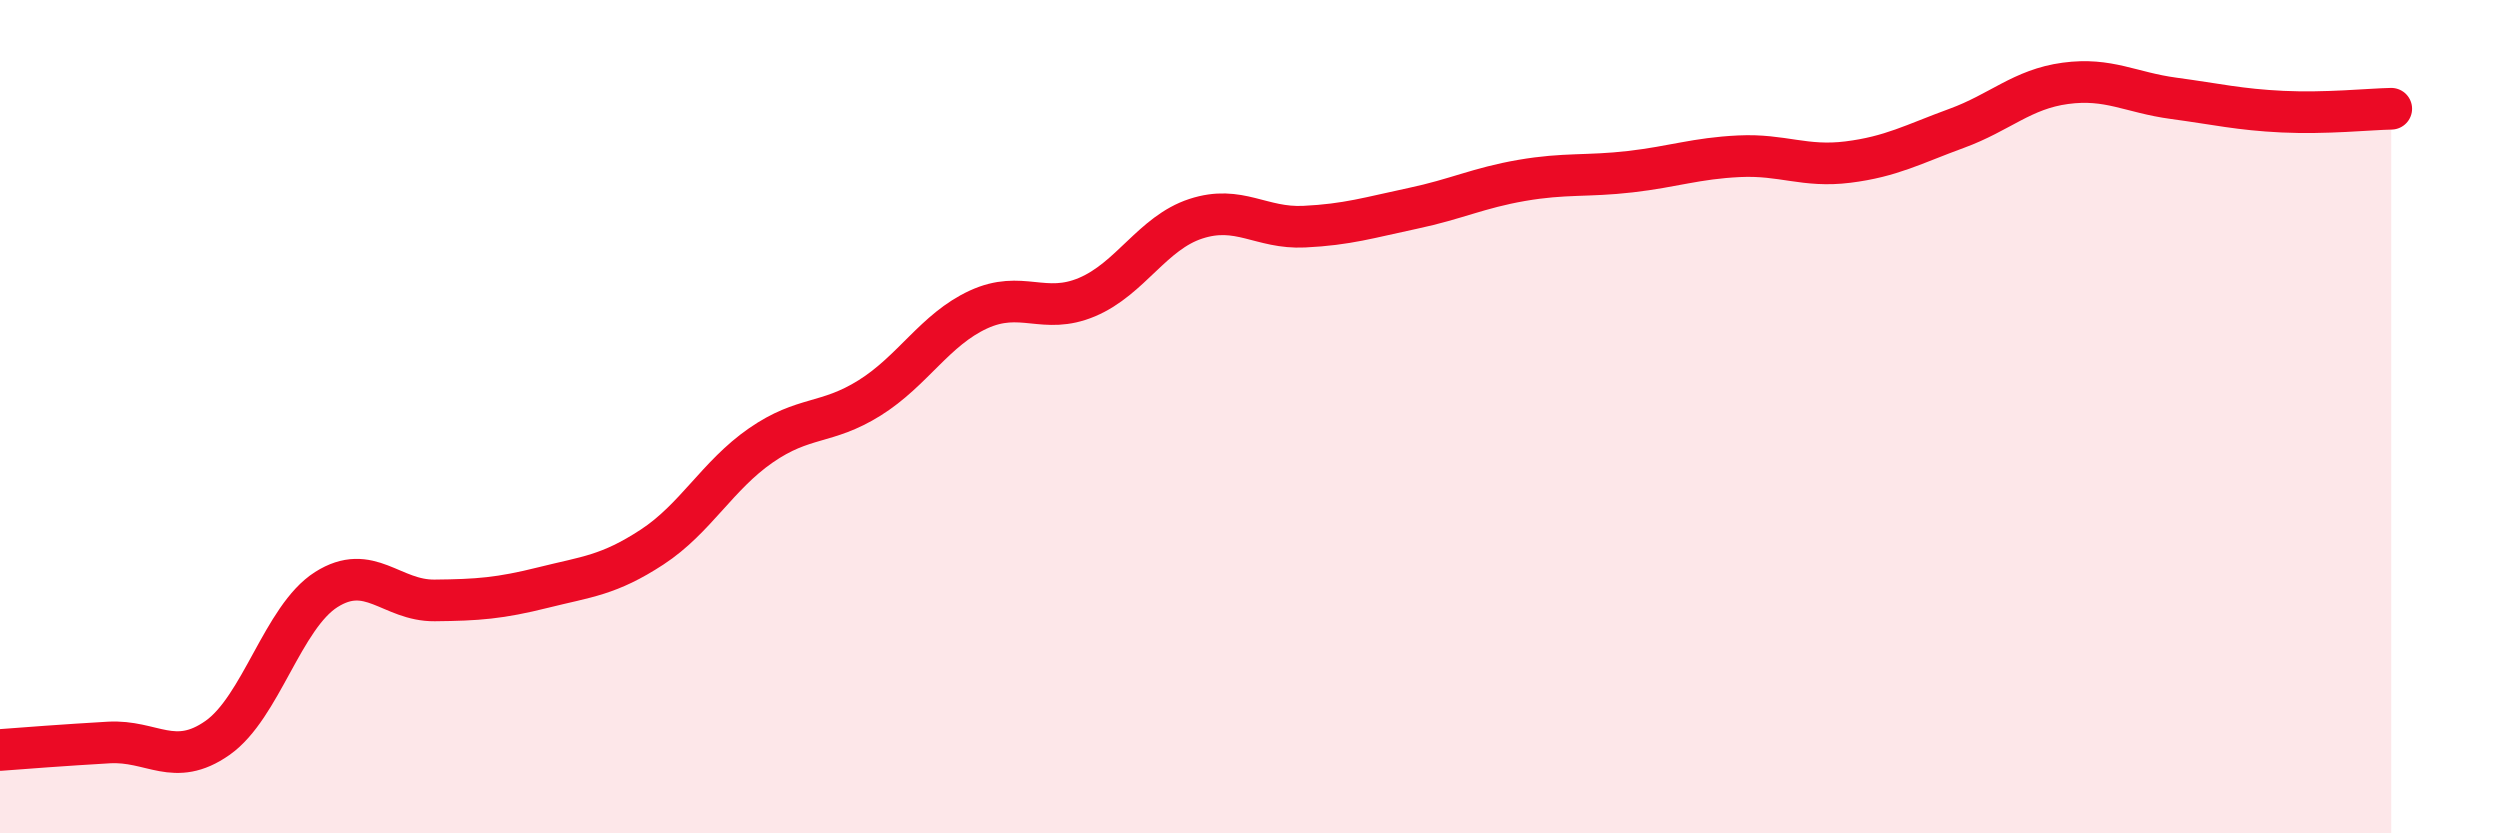
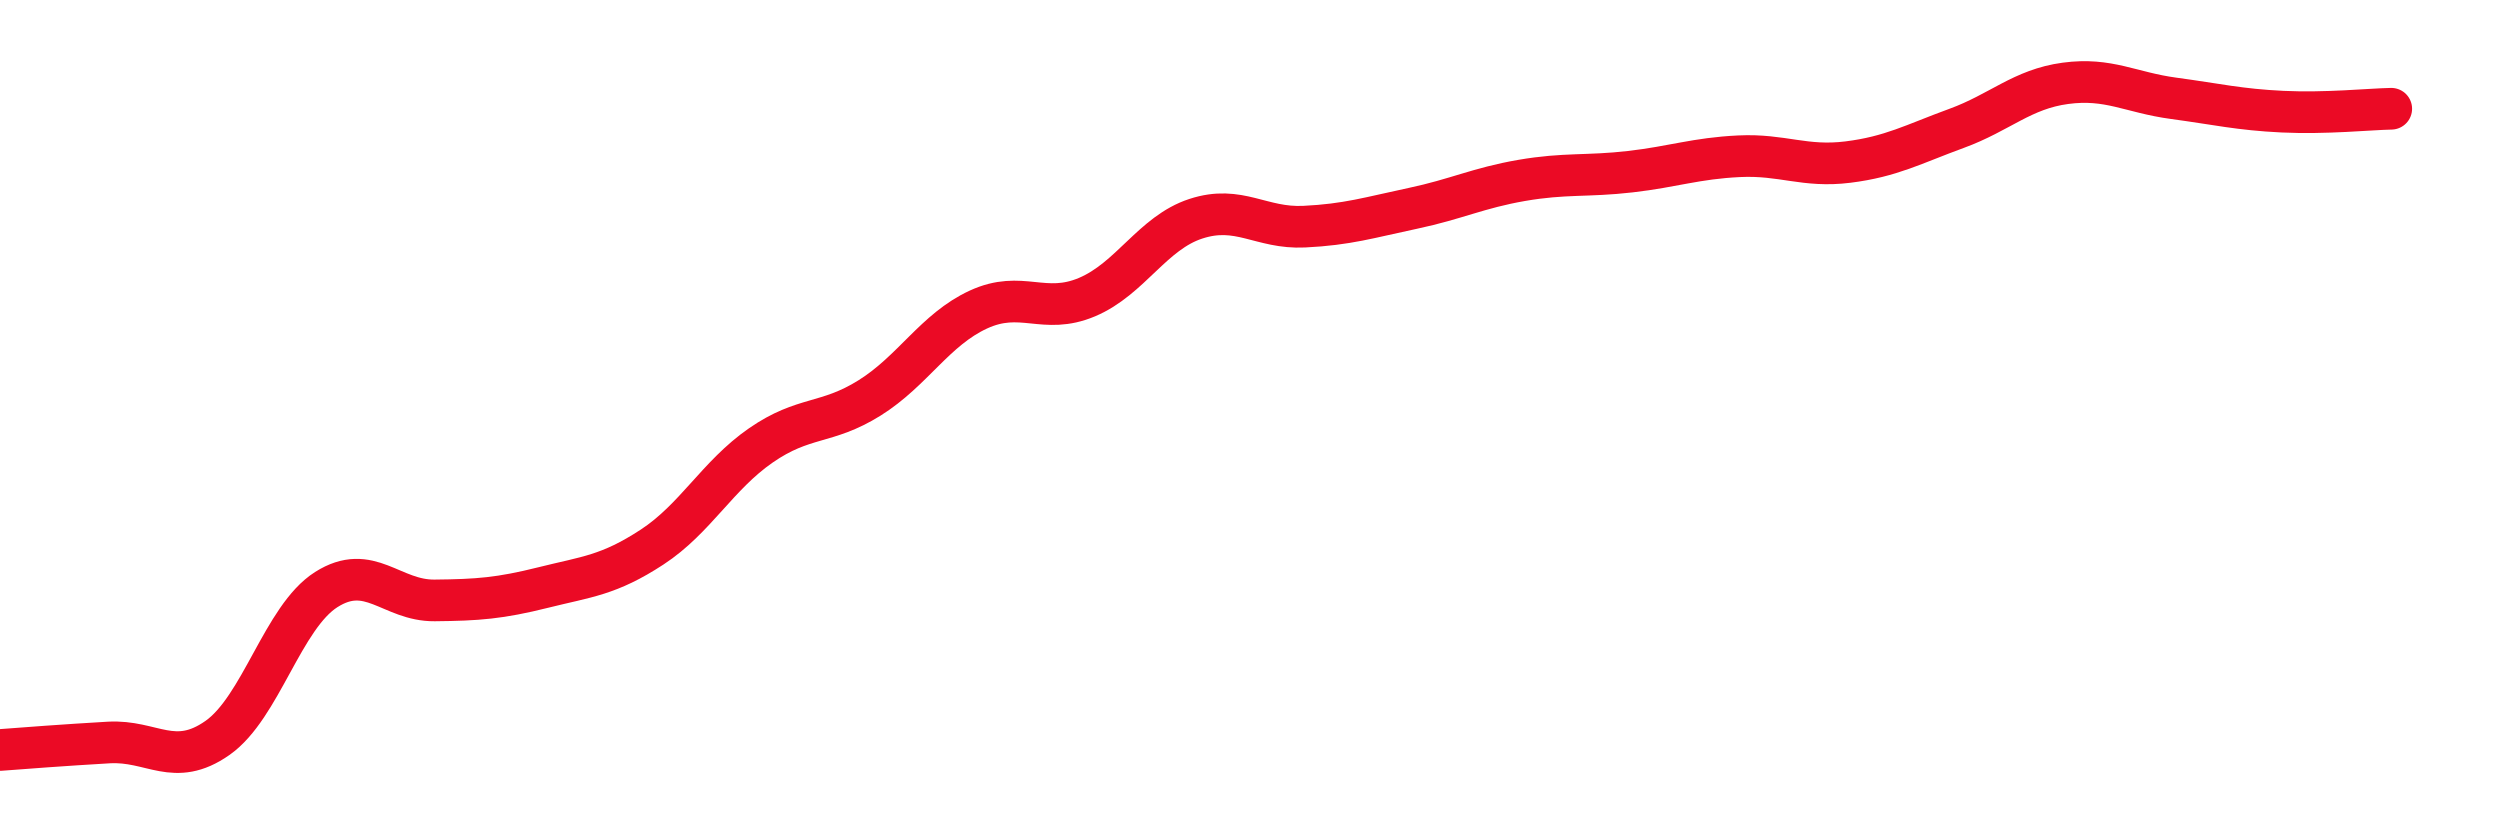
<svg xmlns="http://www.w3.org/2000/svg" width="60" height="20" viewBox="0 0 60 20">
-   <path d="M 0,18 C 0.52,17.96 1.57,17.88 2.61,17.82 C 3.65,17.76 4.18,18.44 5.22,17.71 C 6.26,16.98 6.79,14.81 7.83,14.15 C 8.87,13.49 9.39,14.42 10.43,14.41 C 11.47,14.4 12,14.36 13.04,14.1 C 14.08,13.84 14.61,13.81 15.65,13.13 C 16.69,12.45 17.22,11.41 18.26,10.69 C 19.3,9.97 19.83,10.2 20.87,9.55 C 21.91,8.9 22.44,7.91 23.48,7.43 C 24.52,6.95 25.05,7.57 26.09,7.13 C 27.13,6.69 27.66,5.59 28.7,5.25 C 29.74,4.91 30.26,5.49 31.3,5.44 C 32.34,5.39 32.87,5.22 33.91,5 C 34.95,4.78 35.48,4.51 36.52,4.33 C 37.56,4.15 38.09,4.24 39.13,4.12 C 40.17,4 40.7,3.8 41.74,3.75 C 42.78,3.7 43.31,4.02 44.35,3.89 C 45.39,3.76 45.92,3.46 46.96,3.08 C 48,2.7 48.53,2.14 49.57,2 C 50.61,1.86 51.13,2.22 52.17,2.36 C 53.21,2.5 53.74,2.63 54.78,2.68 C 55.82,2.73 56.87,2.62 57.39,2.61L57.39 20L0 20Z" fill="#EB0A25" opacity="0.1" stroke-linecap="round" stroke-linejoin="round" />
  <path d="M 0,18 C 0.52,17.96 1.57,17.88 2.61,17.82 C 3.65,17.76 4.18,18.44 5.22,17.71 C 6.26,16.98 6.79,14.81 7.83,14.15 C 8.87,13.49 9.39,14.42 10.43,14.41 C 11.47,14.4 12,14.36 13.04,14.1 C 14.08,13.84 14.61,13.81 15.65,13.13 C 16.69,12.45 17.22,11.41 18.26,10.69 C 19.3,9.97 19.83,10.2 20.87,9.55 C 21.91,8.9 22.44,7.91 23.48,7.43 C 24.52,6.95 25.05,7.57 26.09,7.13 C 27.13,6.69 27.66,5.59 28.7,5.25 C 29.74,4.91 30.26,5.49 31.3,5.44 C 32.34,5.39 32.87,5.22 33.91,5 C 34.95,4.78 35.48,4.51 36.52,4.33 C 37.56,4.15 38.09,4.24 39.13,4.12 C 40.17,4 40.7,3.8 41.74,3.75 C 42.78,3.7 43.31,4.02 44.35,3.89 C 45.39,3.76 45.92,3.46 46.96,3.08 C 48,2.7 48.53,2.14 49.57,2 C 50.61,1.86 51.13,2.22 52.17,2.36 C 53.21,2.5 53.74,2.63 54.78,2.68 C 55.82,2.73 56.87,2.62 57.39,2.61" stroke="#EB0A25" stroke-width="1" fill="none" stroke-linecap="round" stroke-linejoin="round" />
</svg>